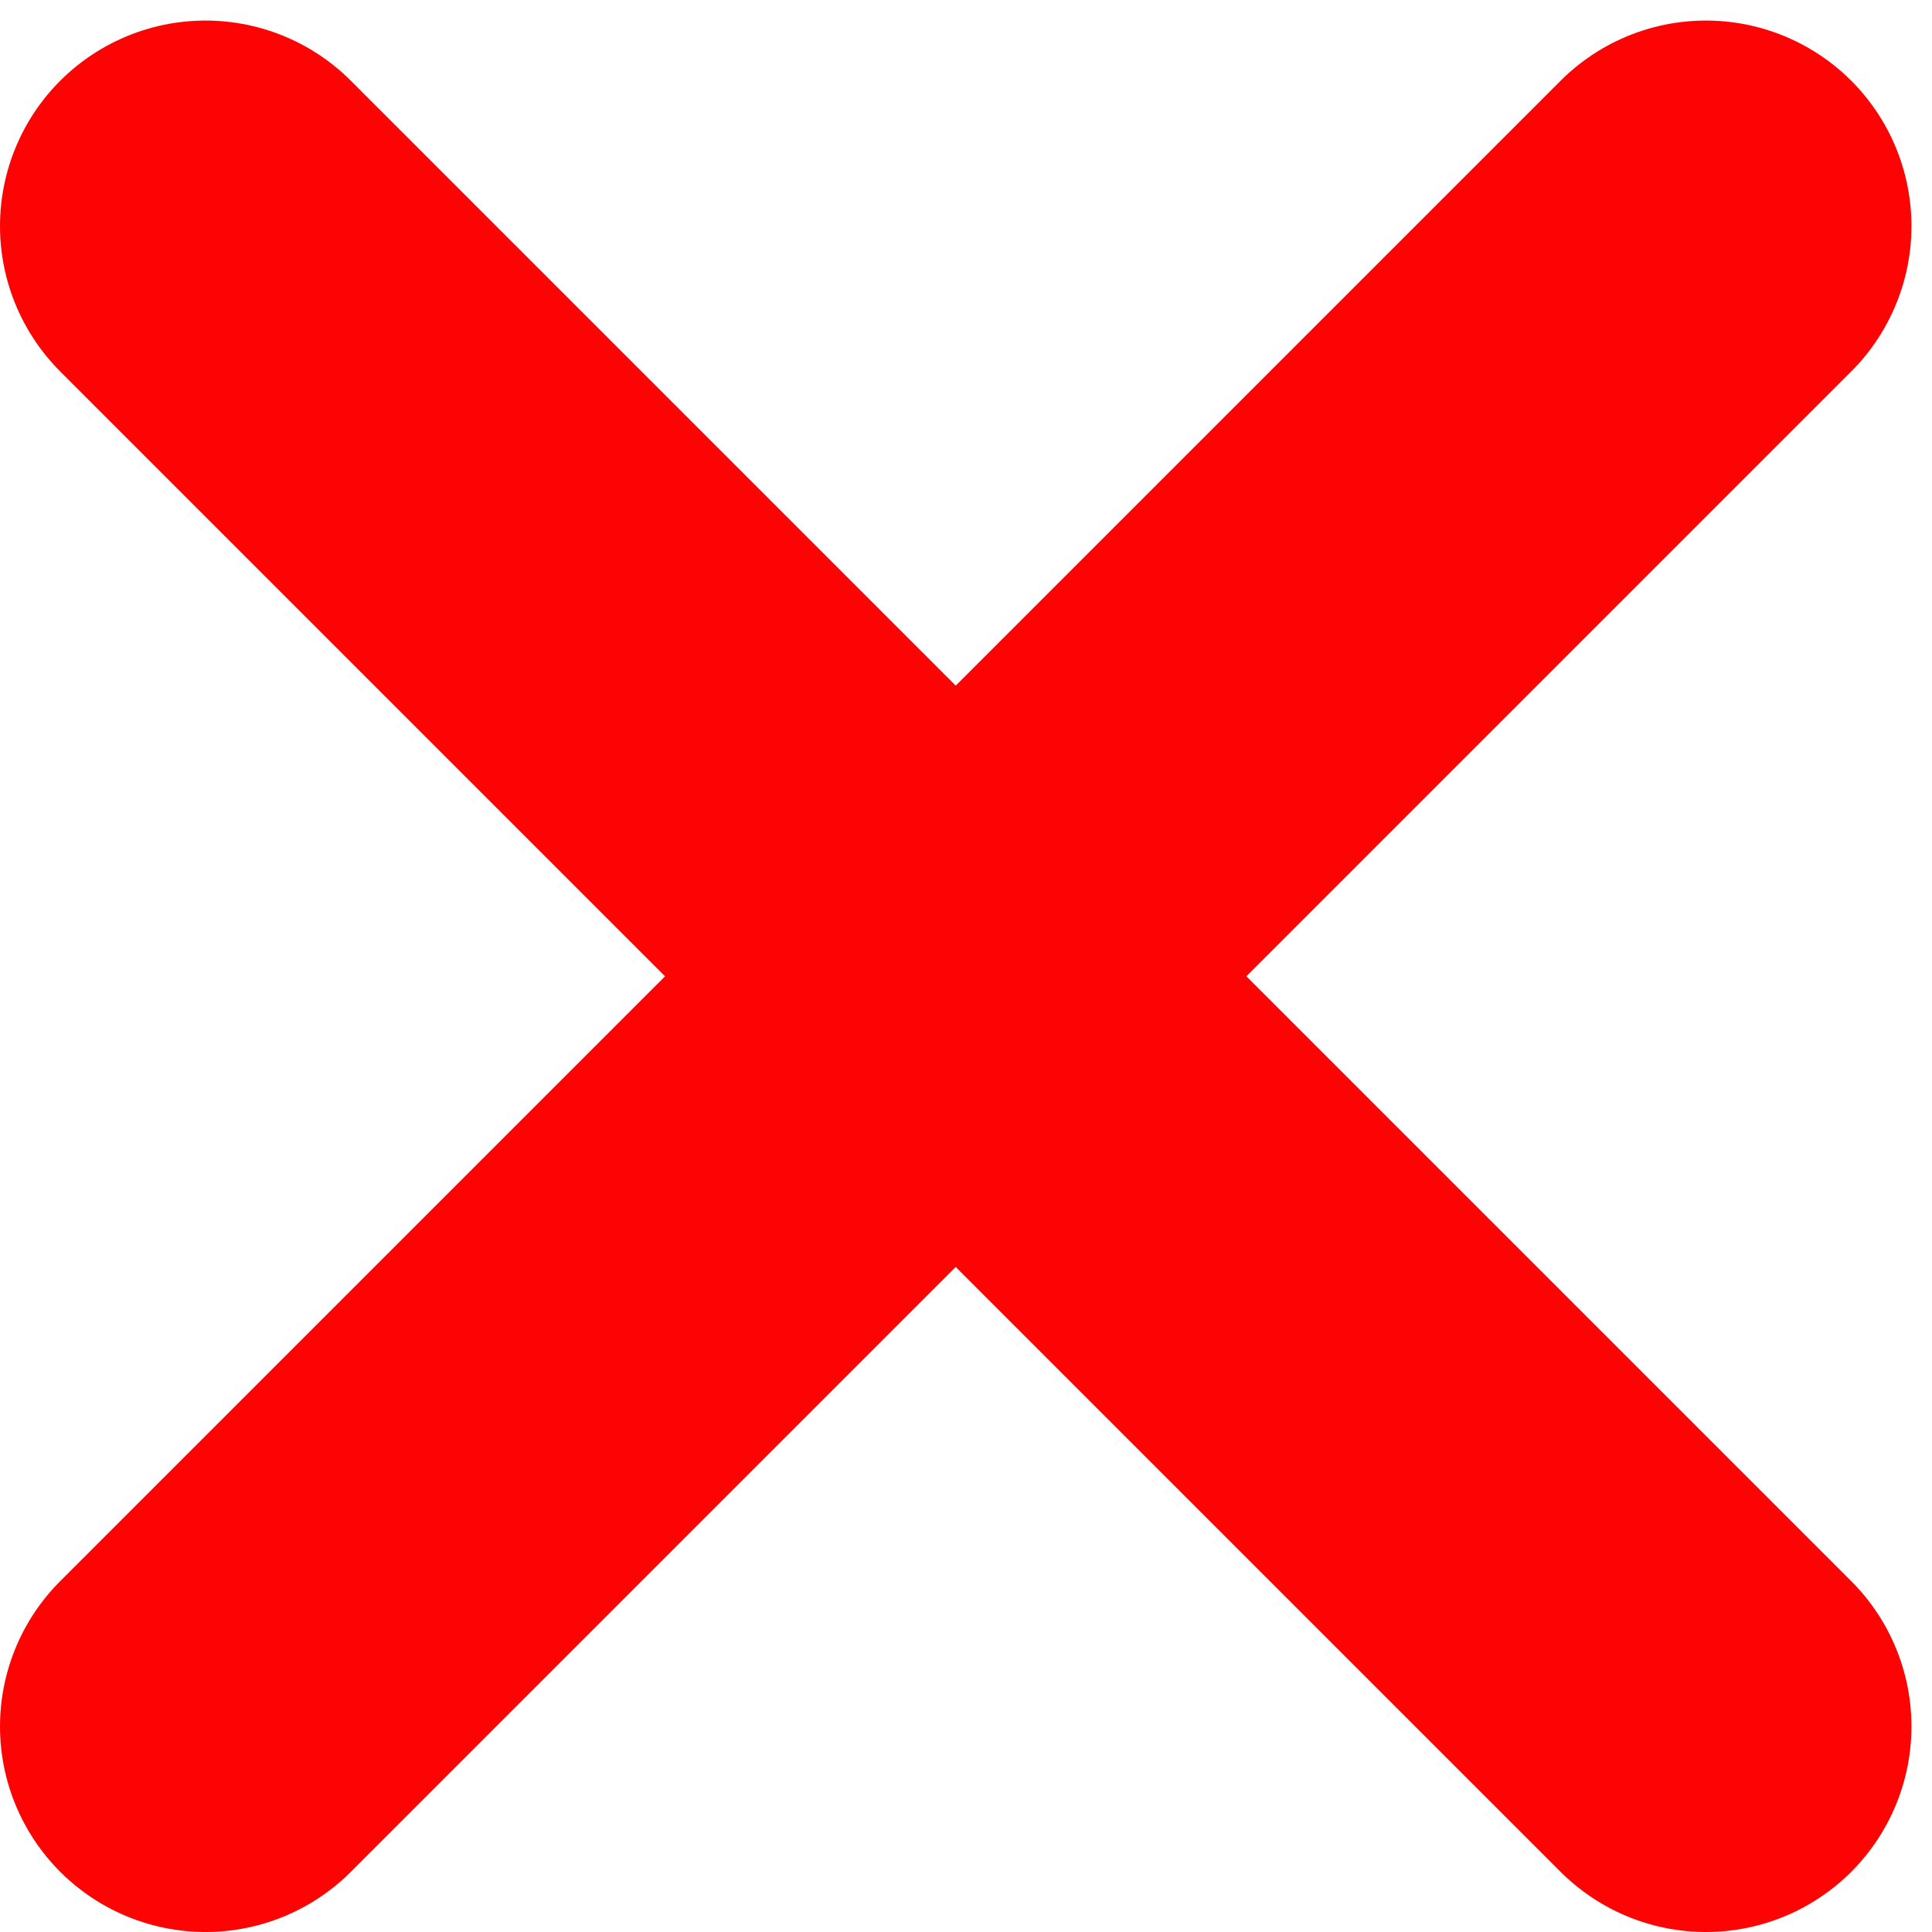
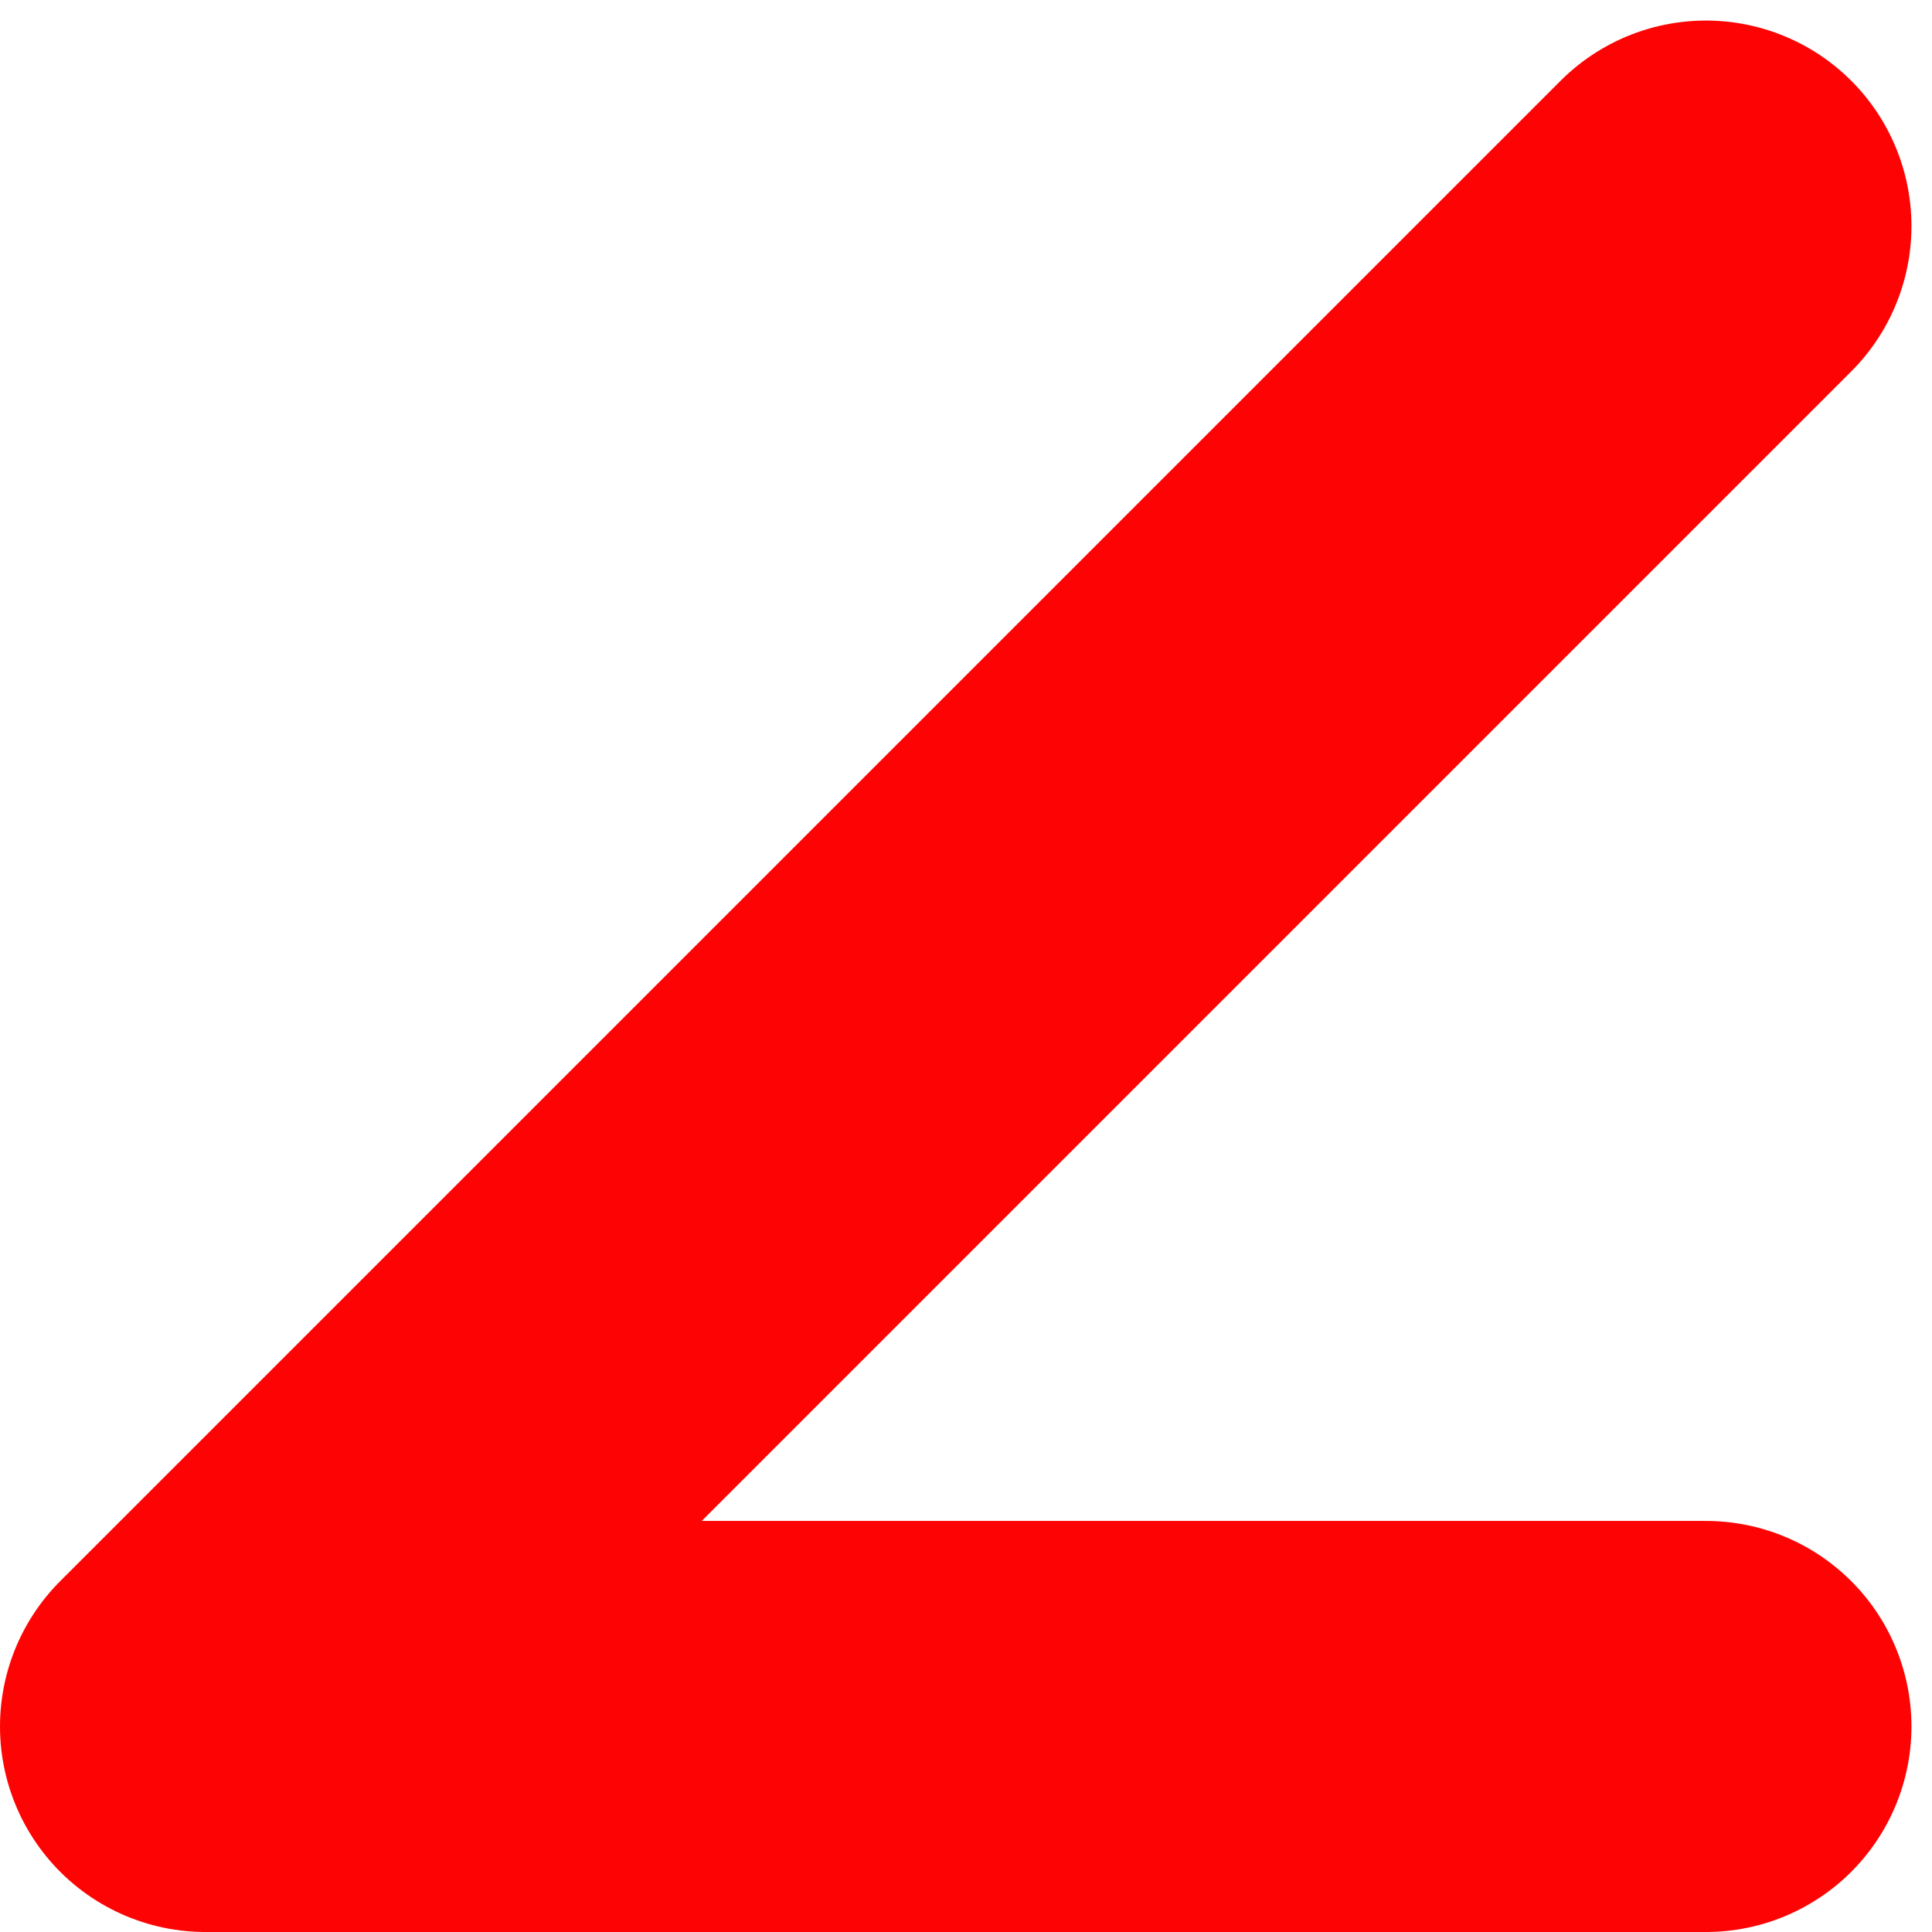
<svg xmlns="http://www.w3.org/2000/svg" width="47" height="47" viewBox="0 0 47 47" fill="none">
-   <path d="M41.5 5.5L5 42M5 5.5L41.5 42" stroke="#FE0303" stroke-width="10" stroke-linecap="round" stroke-linejoin="round" />
+   <path d="M41.5 5.5L5 42L41.5 42" stroke="#FE0303" stroke-width="10" stroke-linecap="round" stroke-linejoin="round" />
</svg>